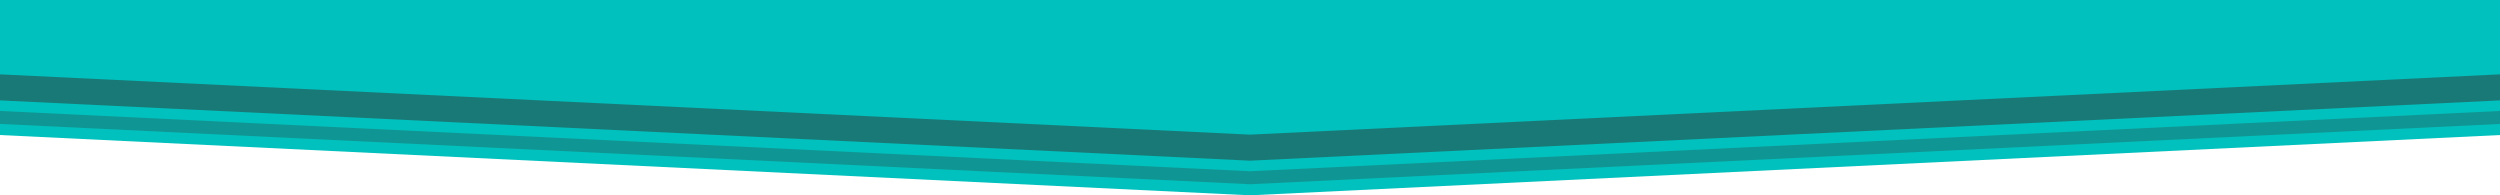
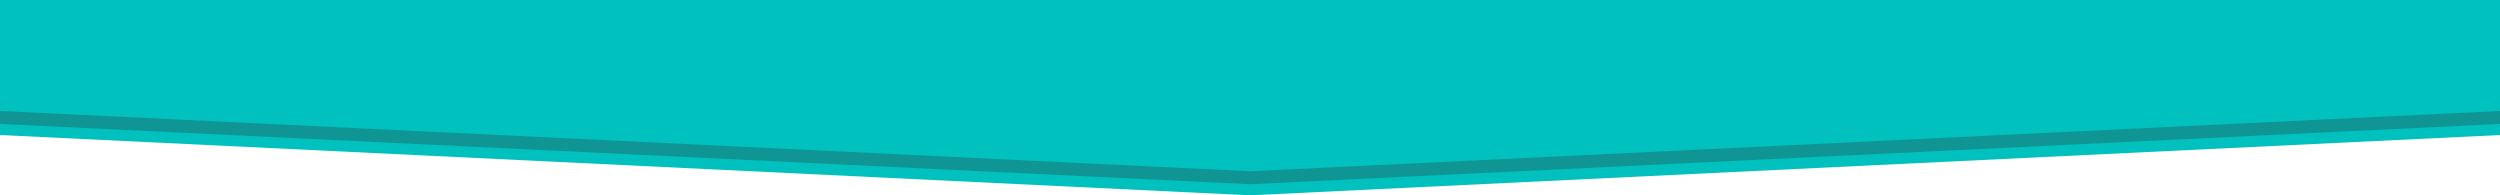
<svg xmlns="http://www.w3.org/2000/svg" id="back" viewBox="0 0 192 15">
  <defs>
    <style>
      .cls-1 {
        opacity: .5;
      }

      .cls-1, .cls-2 {
        fill: #323333;
      }

      .cls-2 {
        opacity: .3;
      }

      .cls-3 {
        fill: #00c1bd;
      }
    </style>
  </defs>
  <polygon class="cls-3" points="0 0 0 10.37 96 15 192 10.37 192 0 0 0" />
  <polygon class="cls-2" points="192 8.52 96 13.15 0 8.52 0 9.52 96 14.15 192 9.52 192 8.52" />
-   <polygon class="cls-1" points="192 5.71 96 10.34 0 5.71 0 7.71 96 12.34 192 7.71 192 5.71" />
</svg>